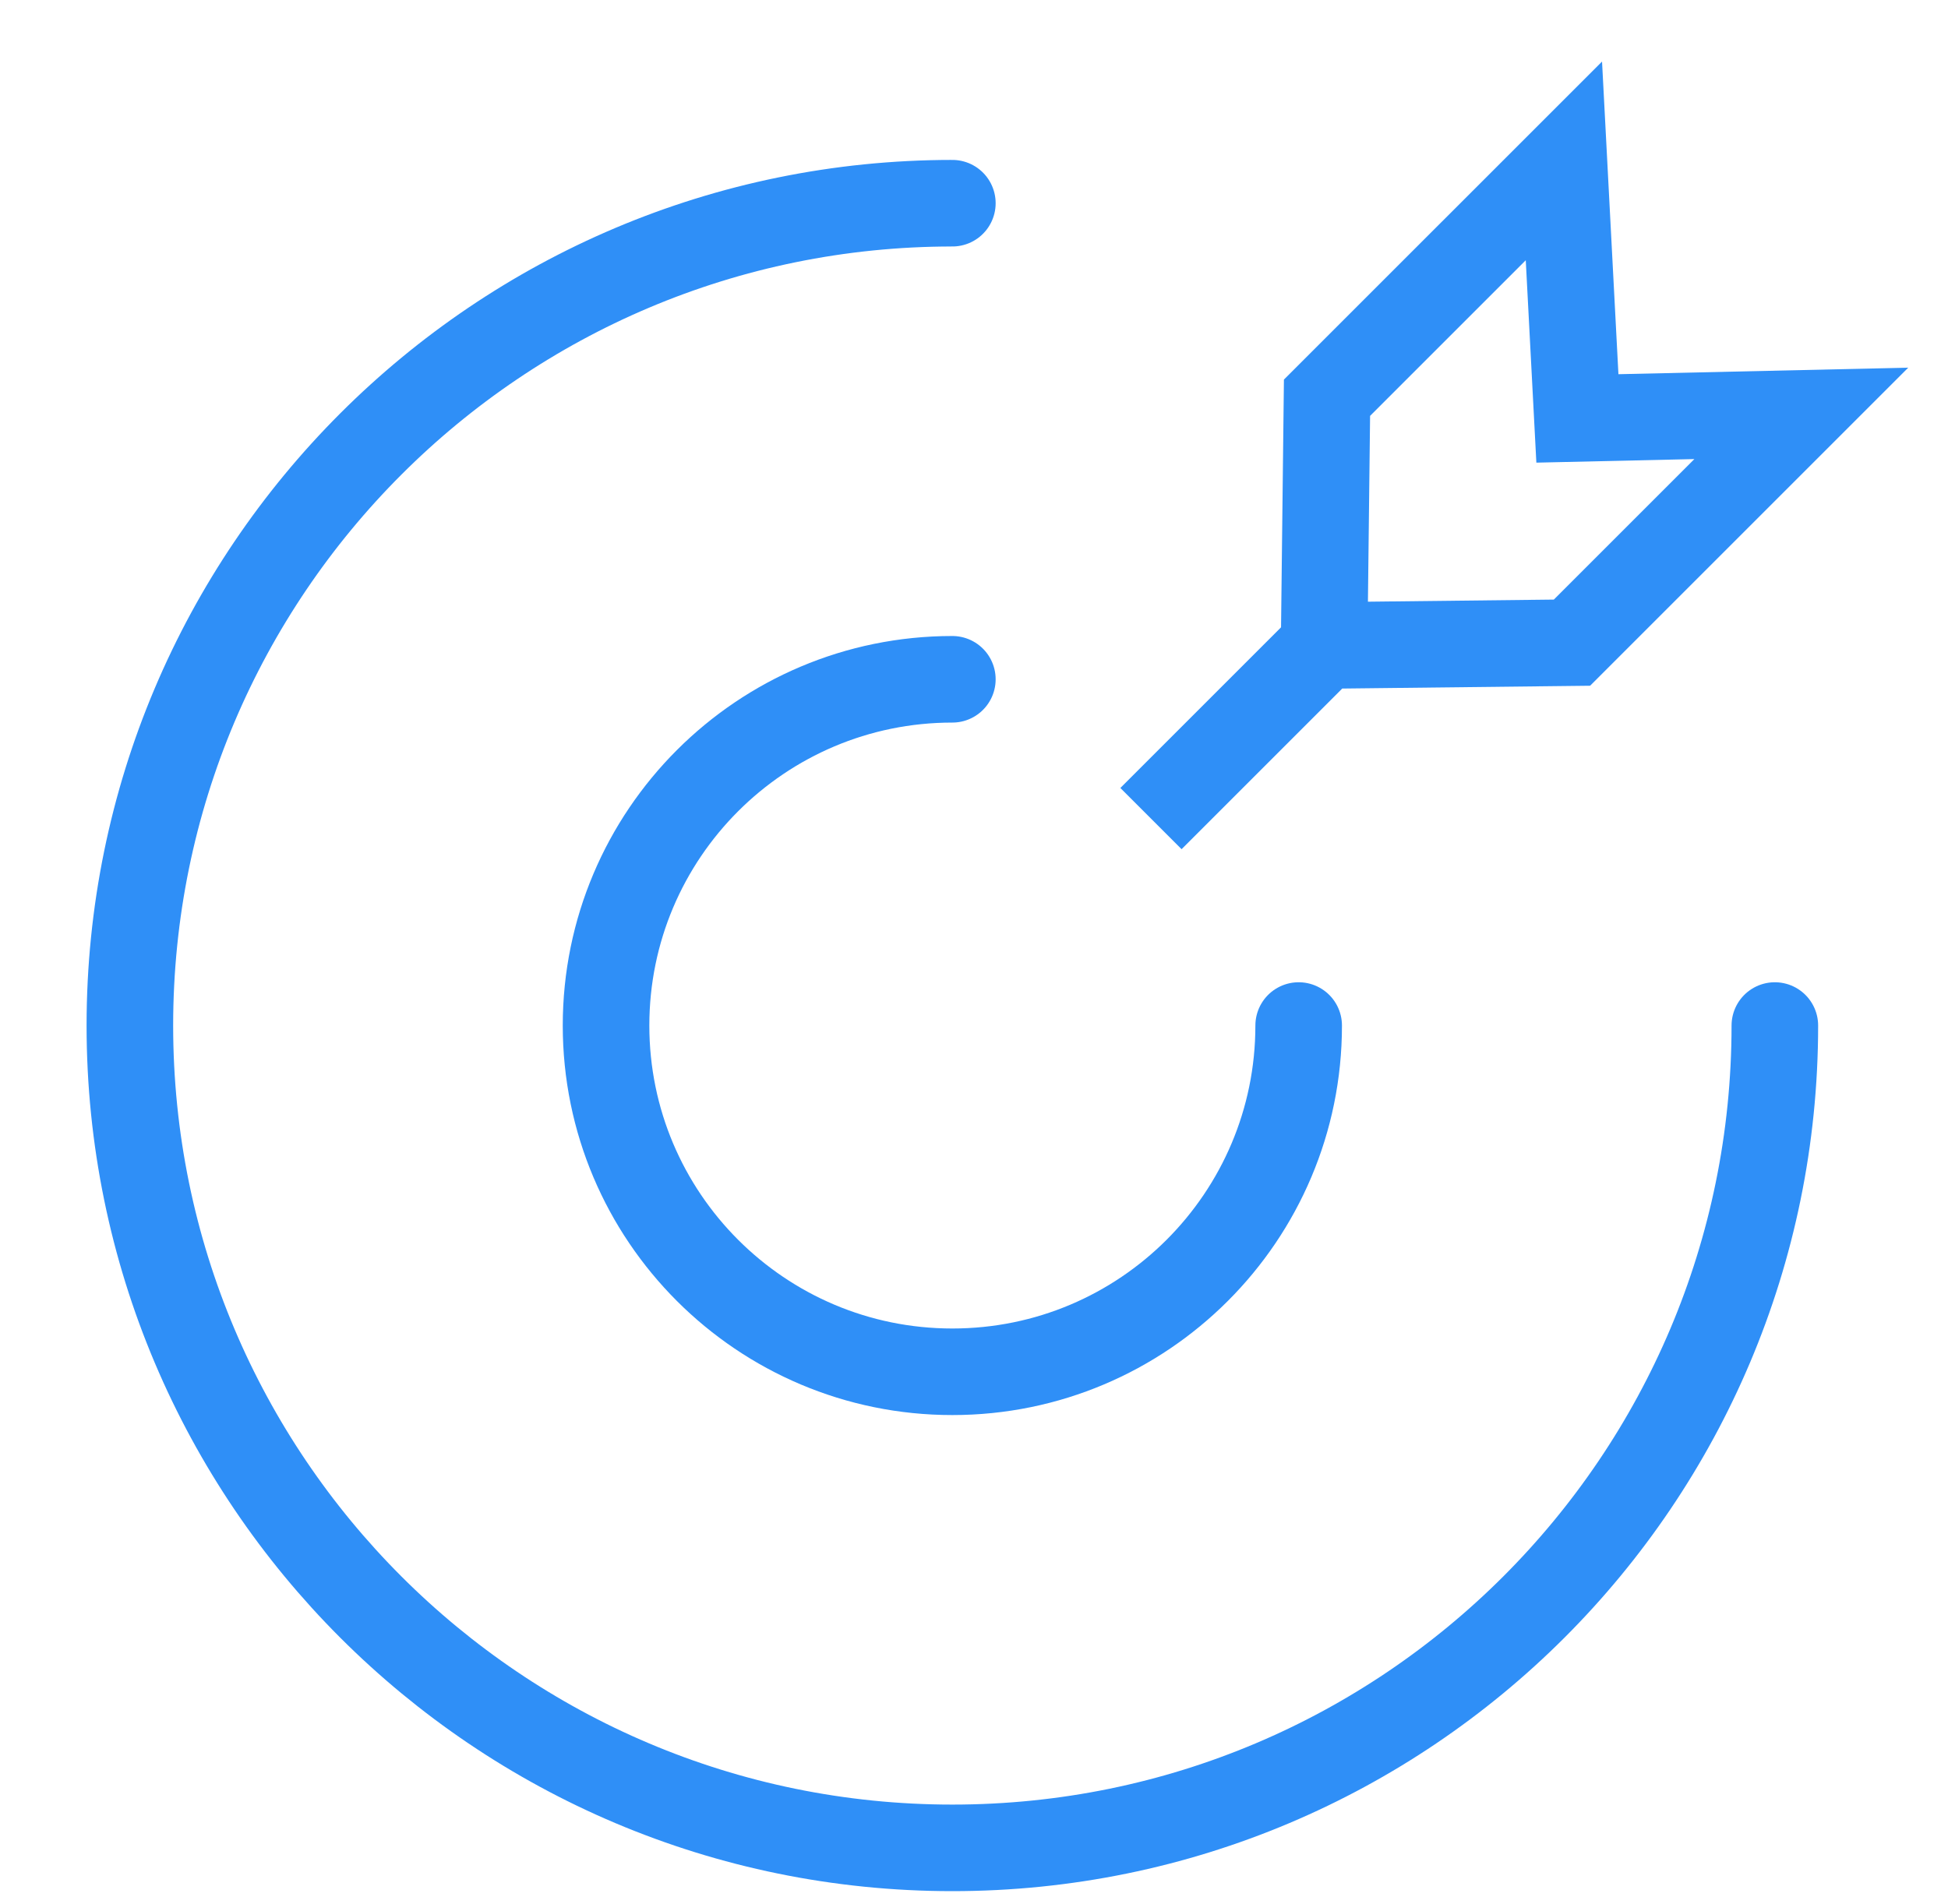
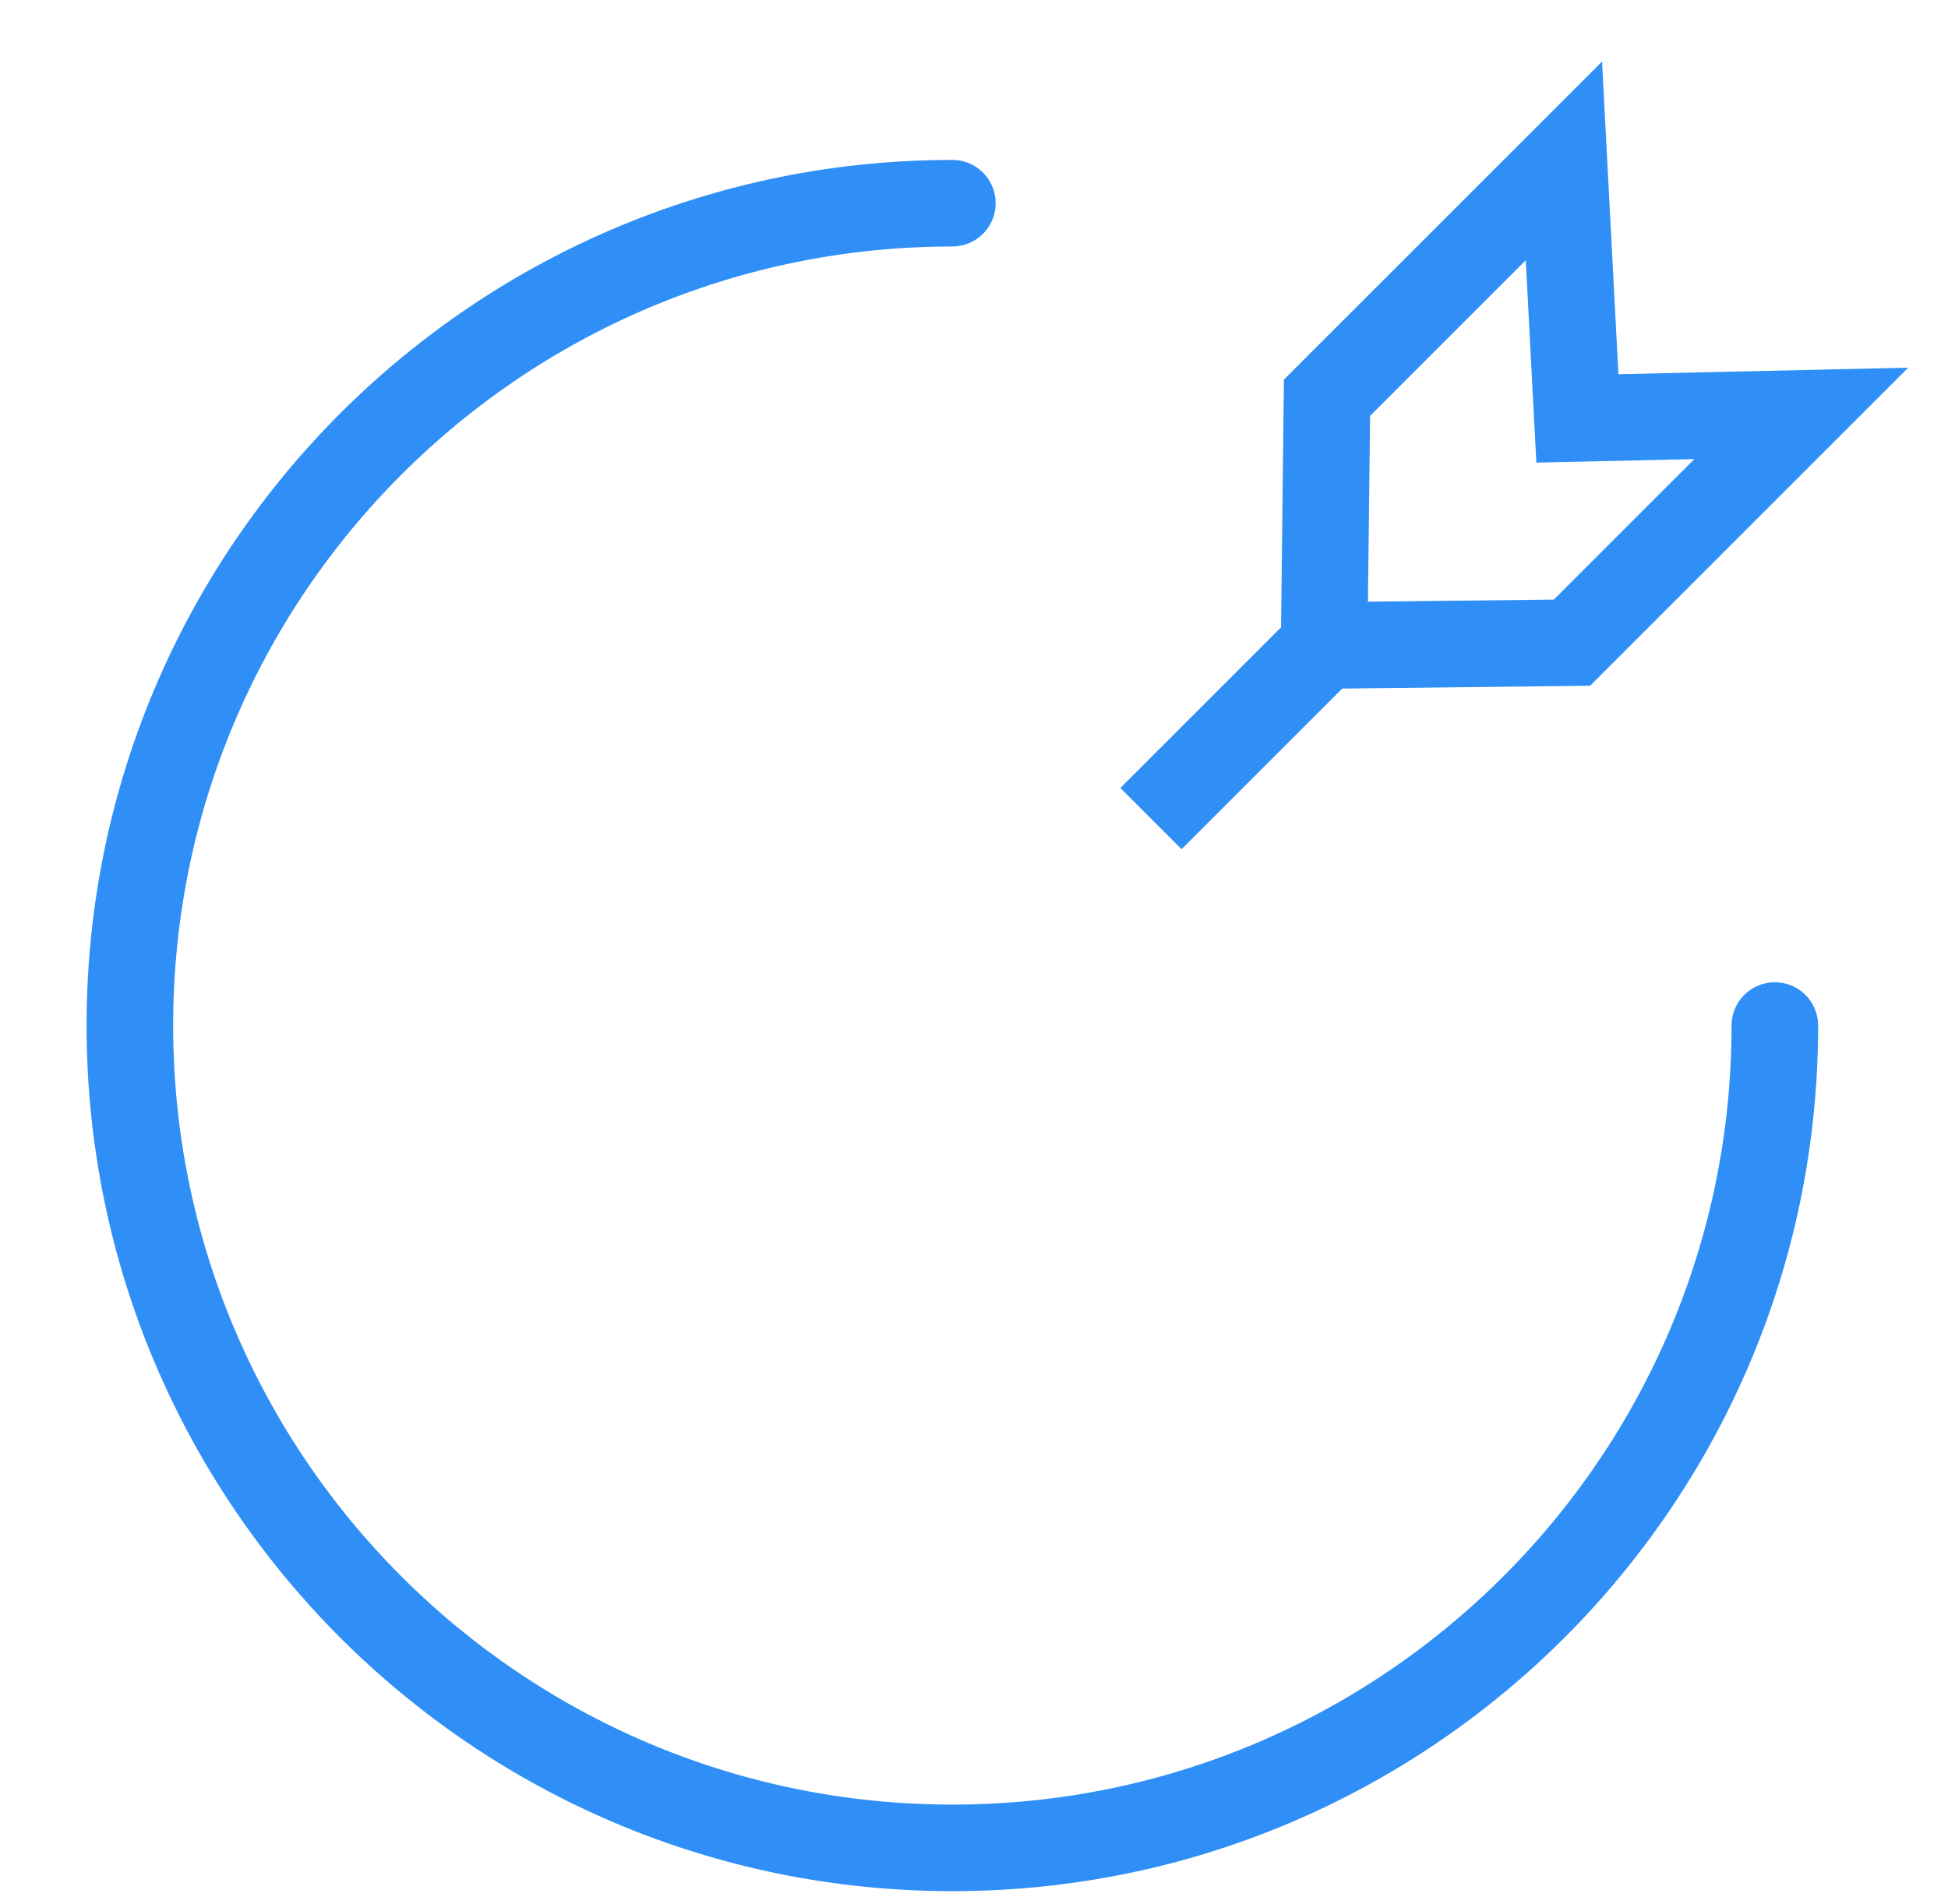
<svg xmlns="http://www.w3.org/2000/svg" width="45px" height="44px" viewBox="0 0 45 44" version="1.1">
  <title>ic_SMT</title>
  <g id="vis_laptop" stroke="none" stroke-width="1" fill="none" fill-rule="evenodd">
    <g id="1.2硬件能力与开发" transform="translate(-547, -923)">
      <g id="over" transform="translate(80, 885)">
        <g id="ic_SMT" transform="translate(467, 38)">
-           <rect id="矩形" x="0" y="0" width="43" height="43" />
          <g id="编组" transform="translate(3, 1)" stroke="#2F8FF7" stroke-width="2">
            <path d="M19,41.695 C29.493,41.695 38,33.189 38,22.695 C38,12.202 29.493,3.695 19,3.695 C8.507,3.695 0,12.202 0,22.695" id="椭圆形" stroke-linecap="round" transform="translate(19, 22.695) rotate(-180) translate(-19, -22.695) " />
-             <path d="M19,30.695 C23.418,30.695 27,27.114 27,22.695 C27,18.277 23.418,14.695 19,14.695 C14.582,14.695 11,18.277 11,22.695" id="椭圆形备份" stroke-linecap="round" transform="translate(19, 22.695) rotate(-180) translate(-19, -22.695) " />
            <path d="M27.985,19.736 L27.985,14.08 L31.988,9.985 L31.988,2.493 L28.413,6.233 L23.985,2.246 L23.985,9.985 L27.985,14.079 L27.985,19.736 Z" id="形状结合" transform="translate(27.987, 13.517) rotate(-315) translate(-27.987, -13.517) " />
          </g>
        </g>
      </g>
    </g>
  </g>
</svg>